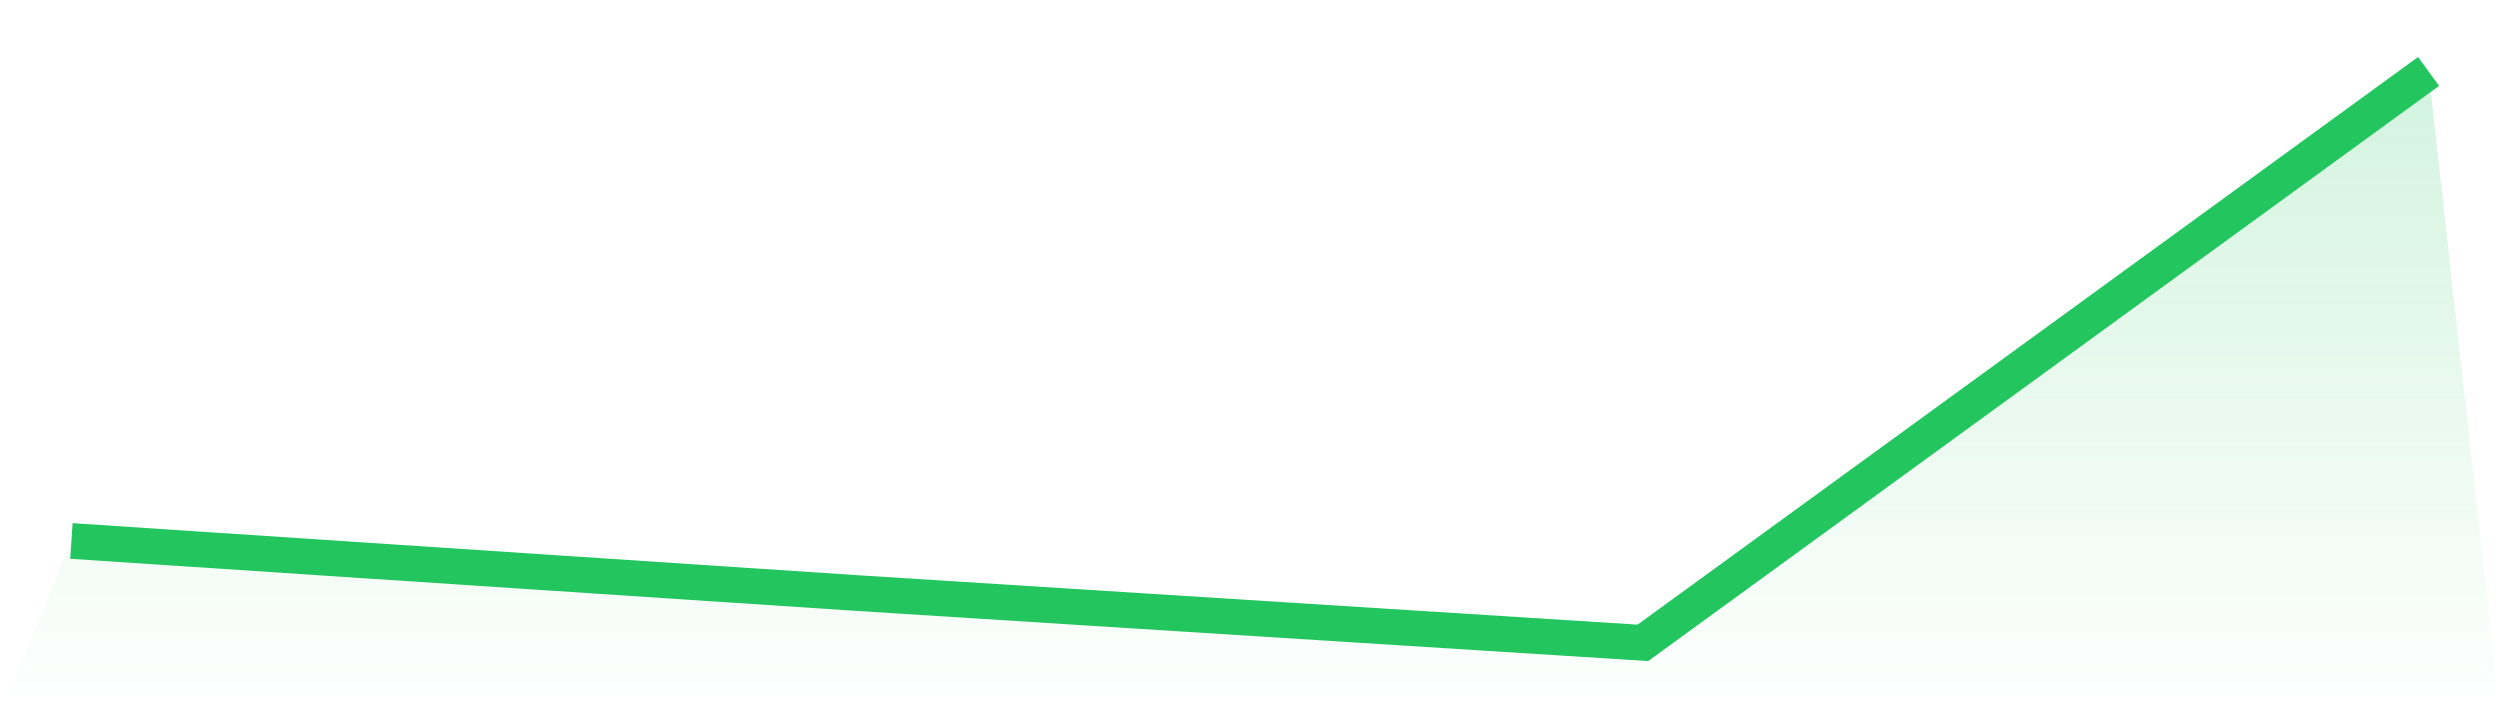
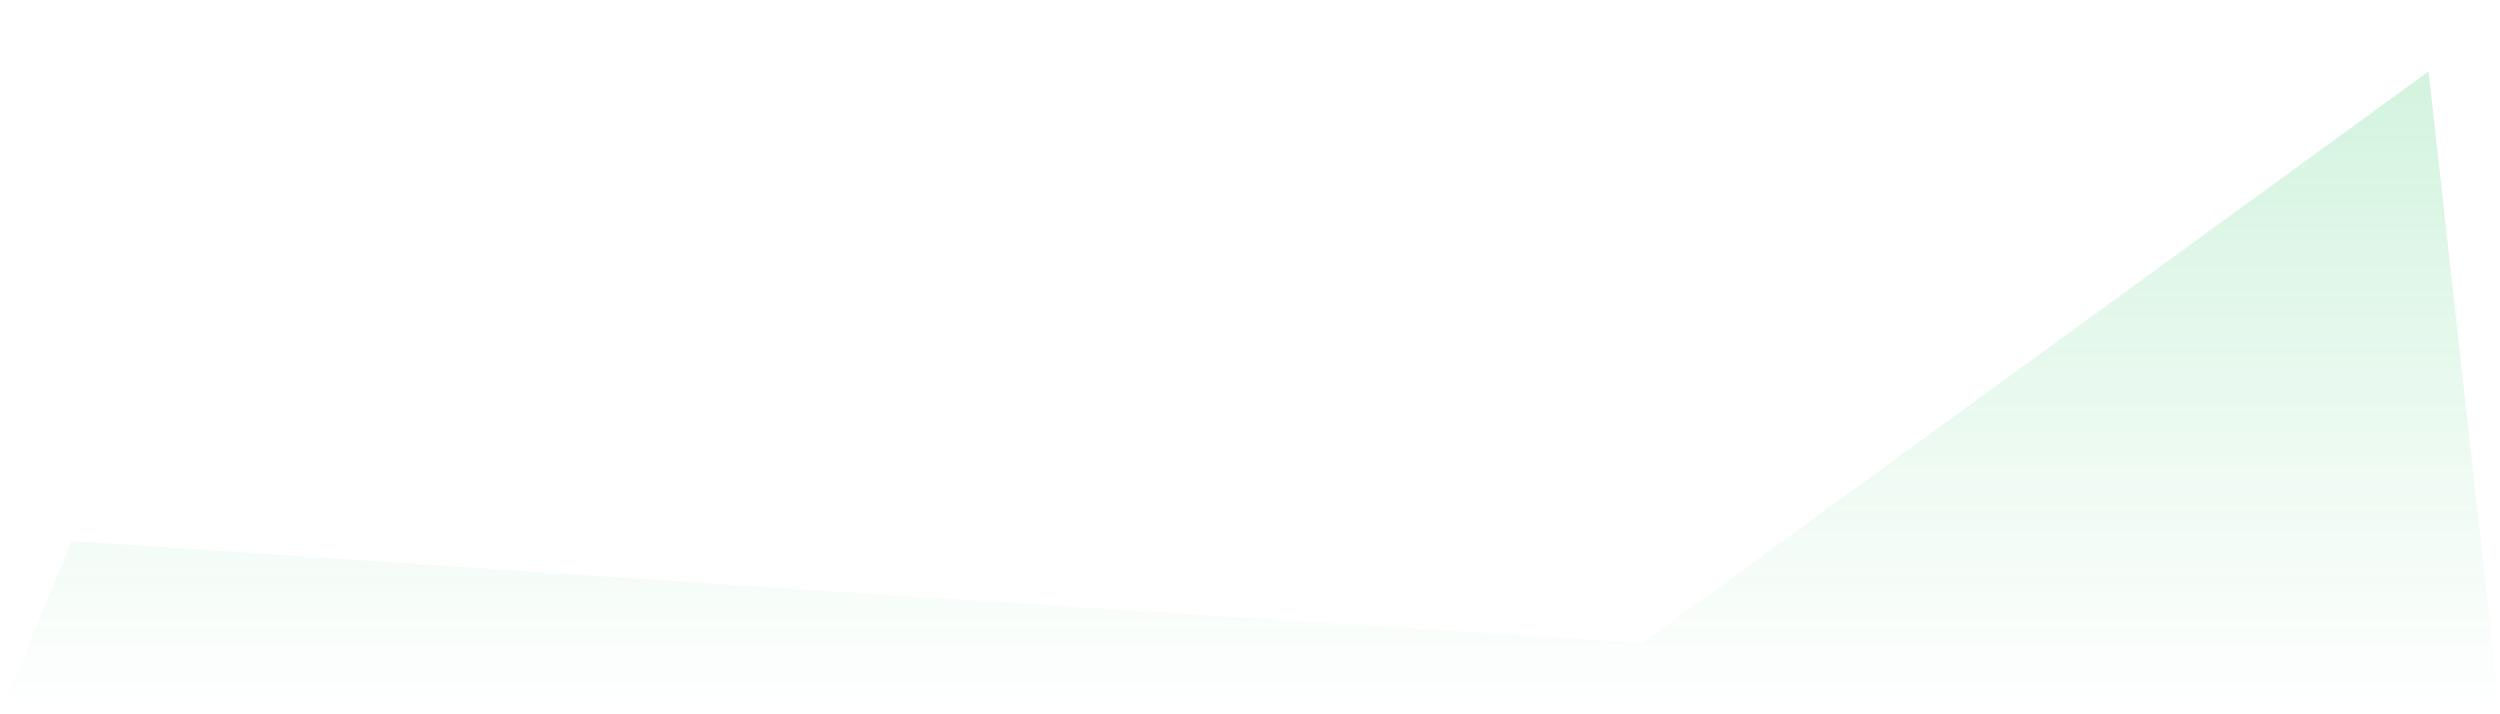
<svg xmlns="http://www.w3.org/2000/svg" viewBox="0 0 140 40">
  <defs>
    <linearGradient id="gradient" x1="0" x2="0" y1="0" y2="1">
      <stop offset="0%" stop-color="#22c55e" stop-opacity="0.2" />
      <stop offset="100%" stop-color="#22c55e" stop-opacity="0" />
    </linearGradient>
  </defs>
  <path d="M4,30.295 L4,30.295 L48,33.212 L92,36 L136,4 L140,40 L0,40 z" fill="url(#gradient)" />
-   <path d="M4,30.295 L4,30.295 L48,33.212 L92,36 L136,4" fill="none" stroke="#22c55e" stroke-width="2" />
</svg>